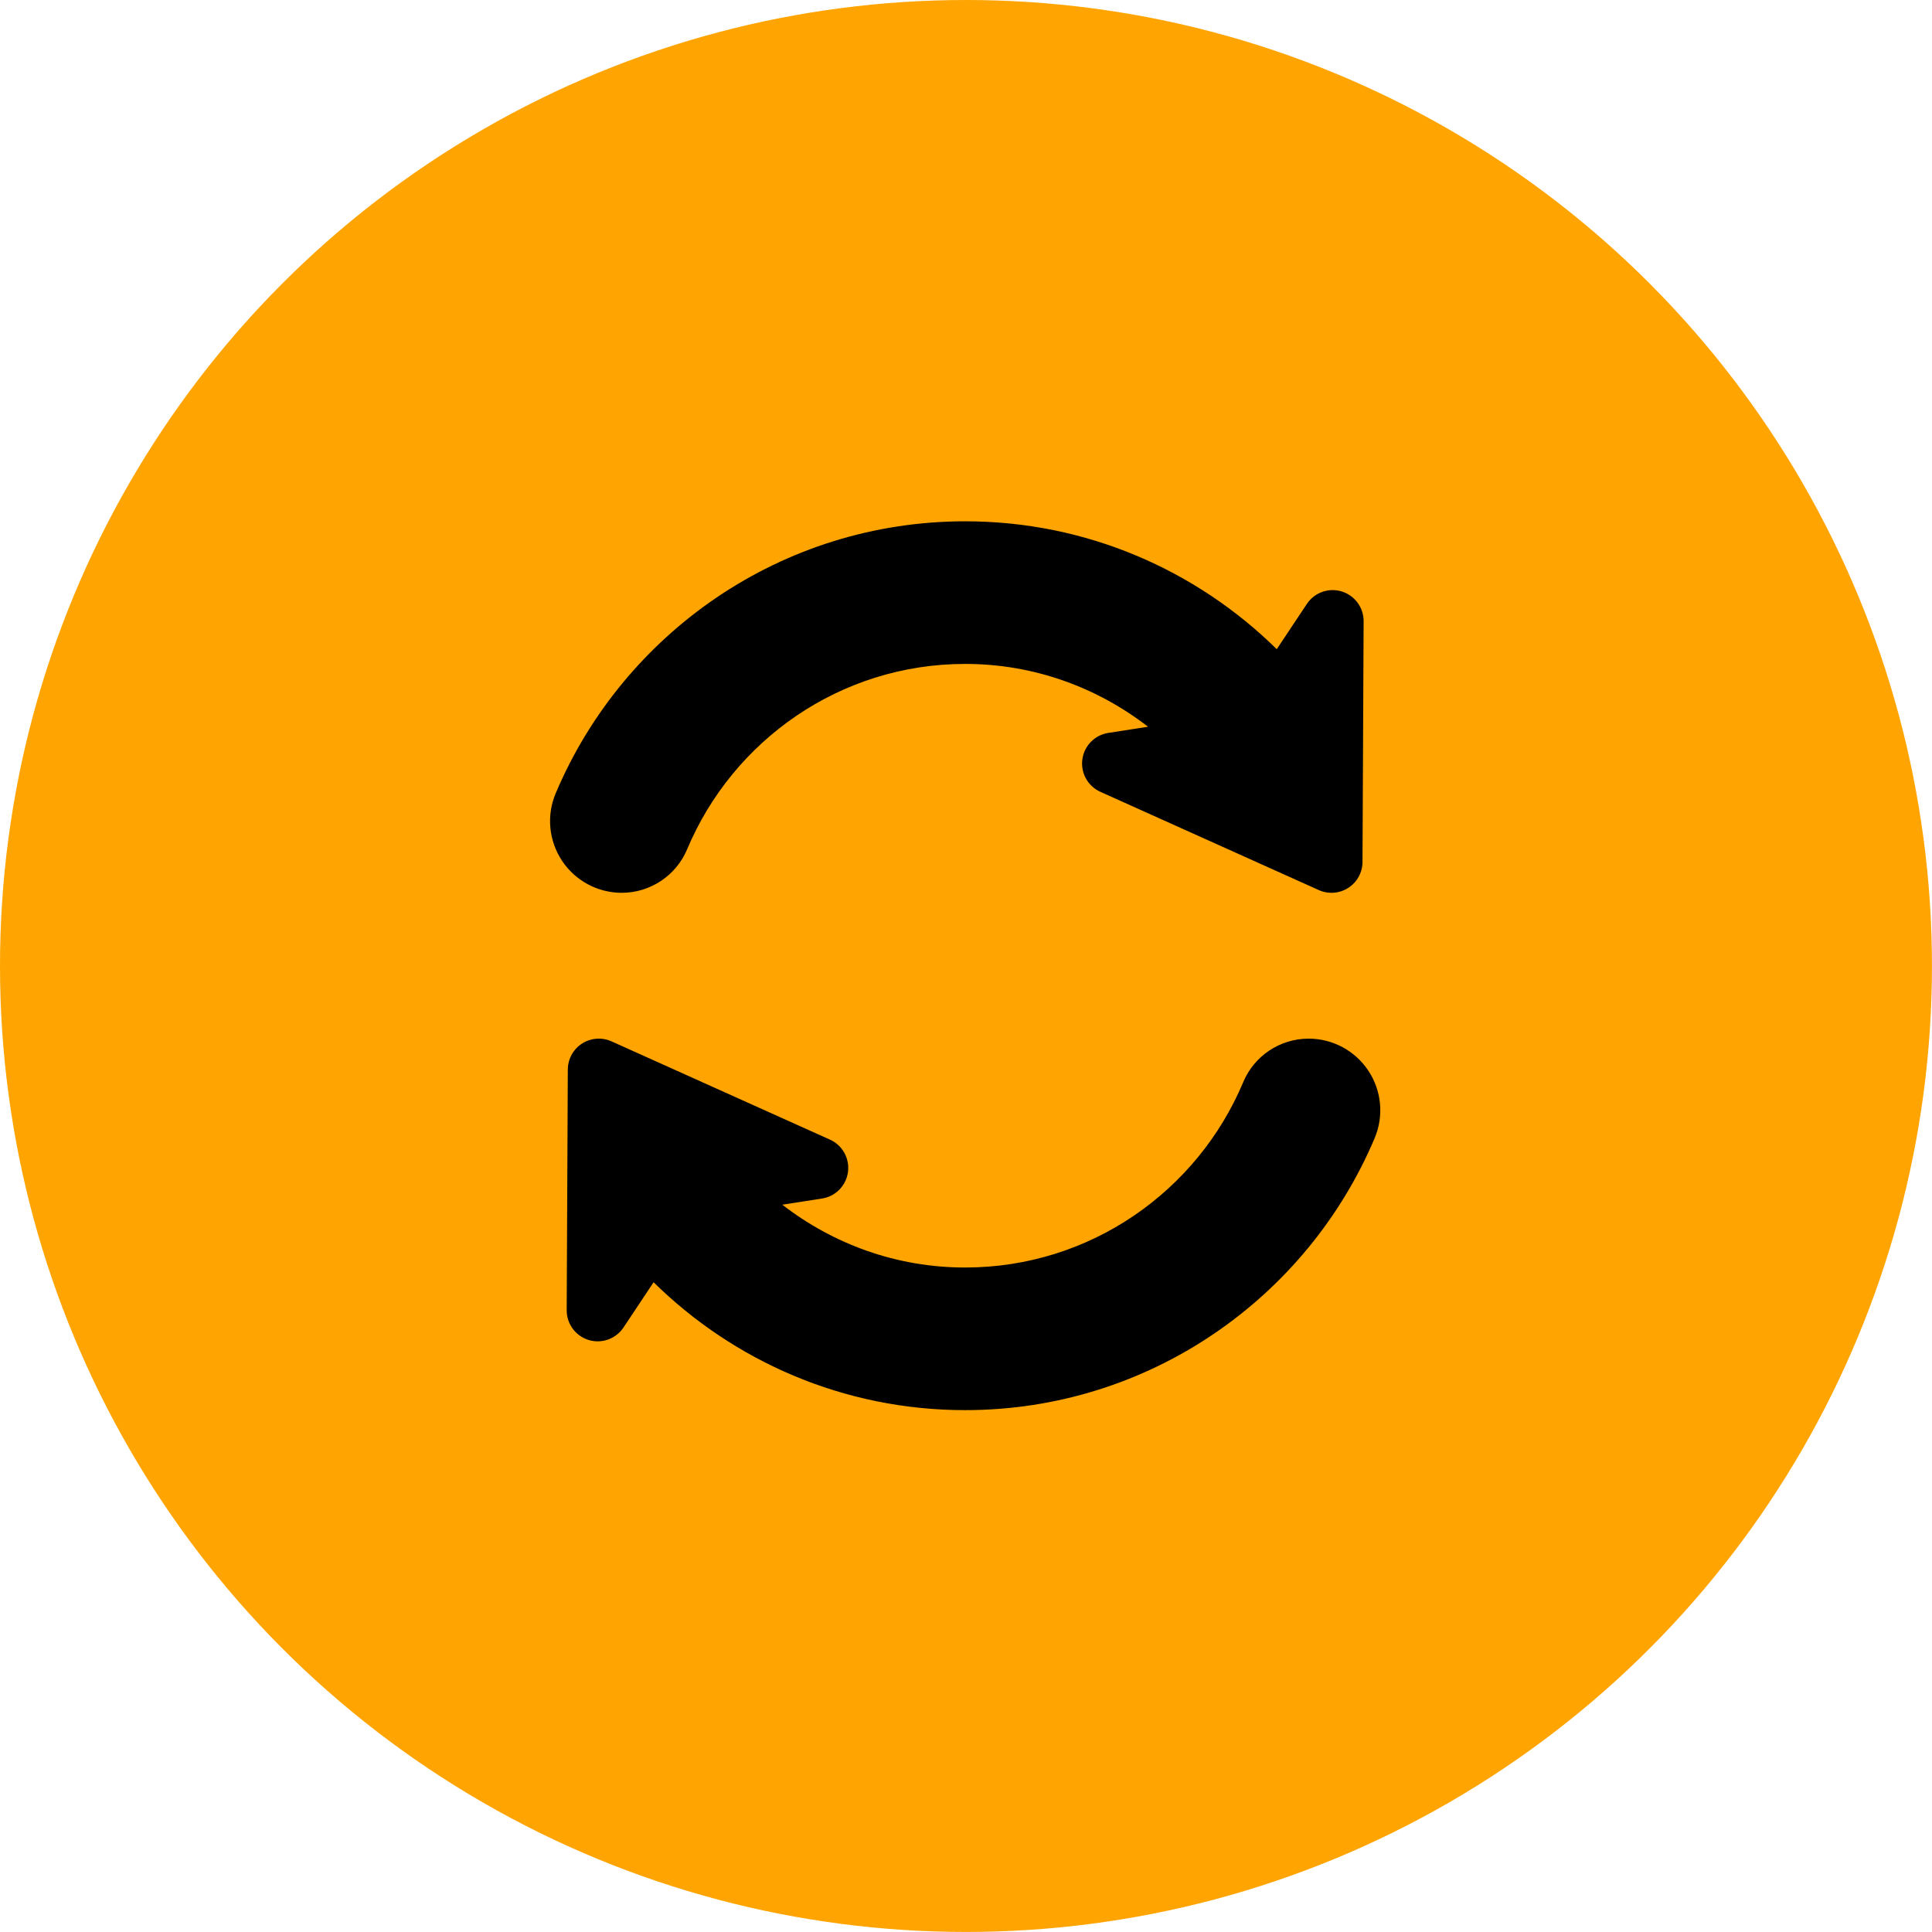
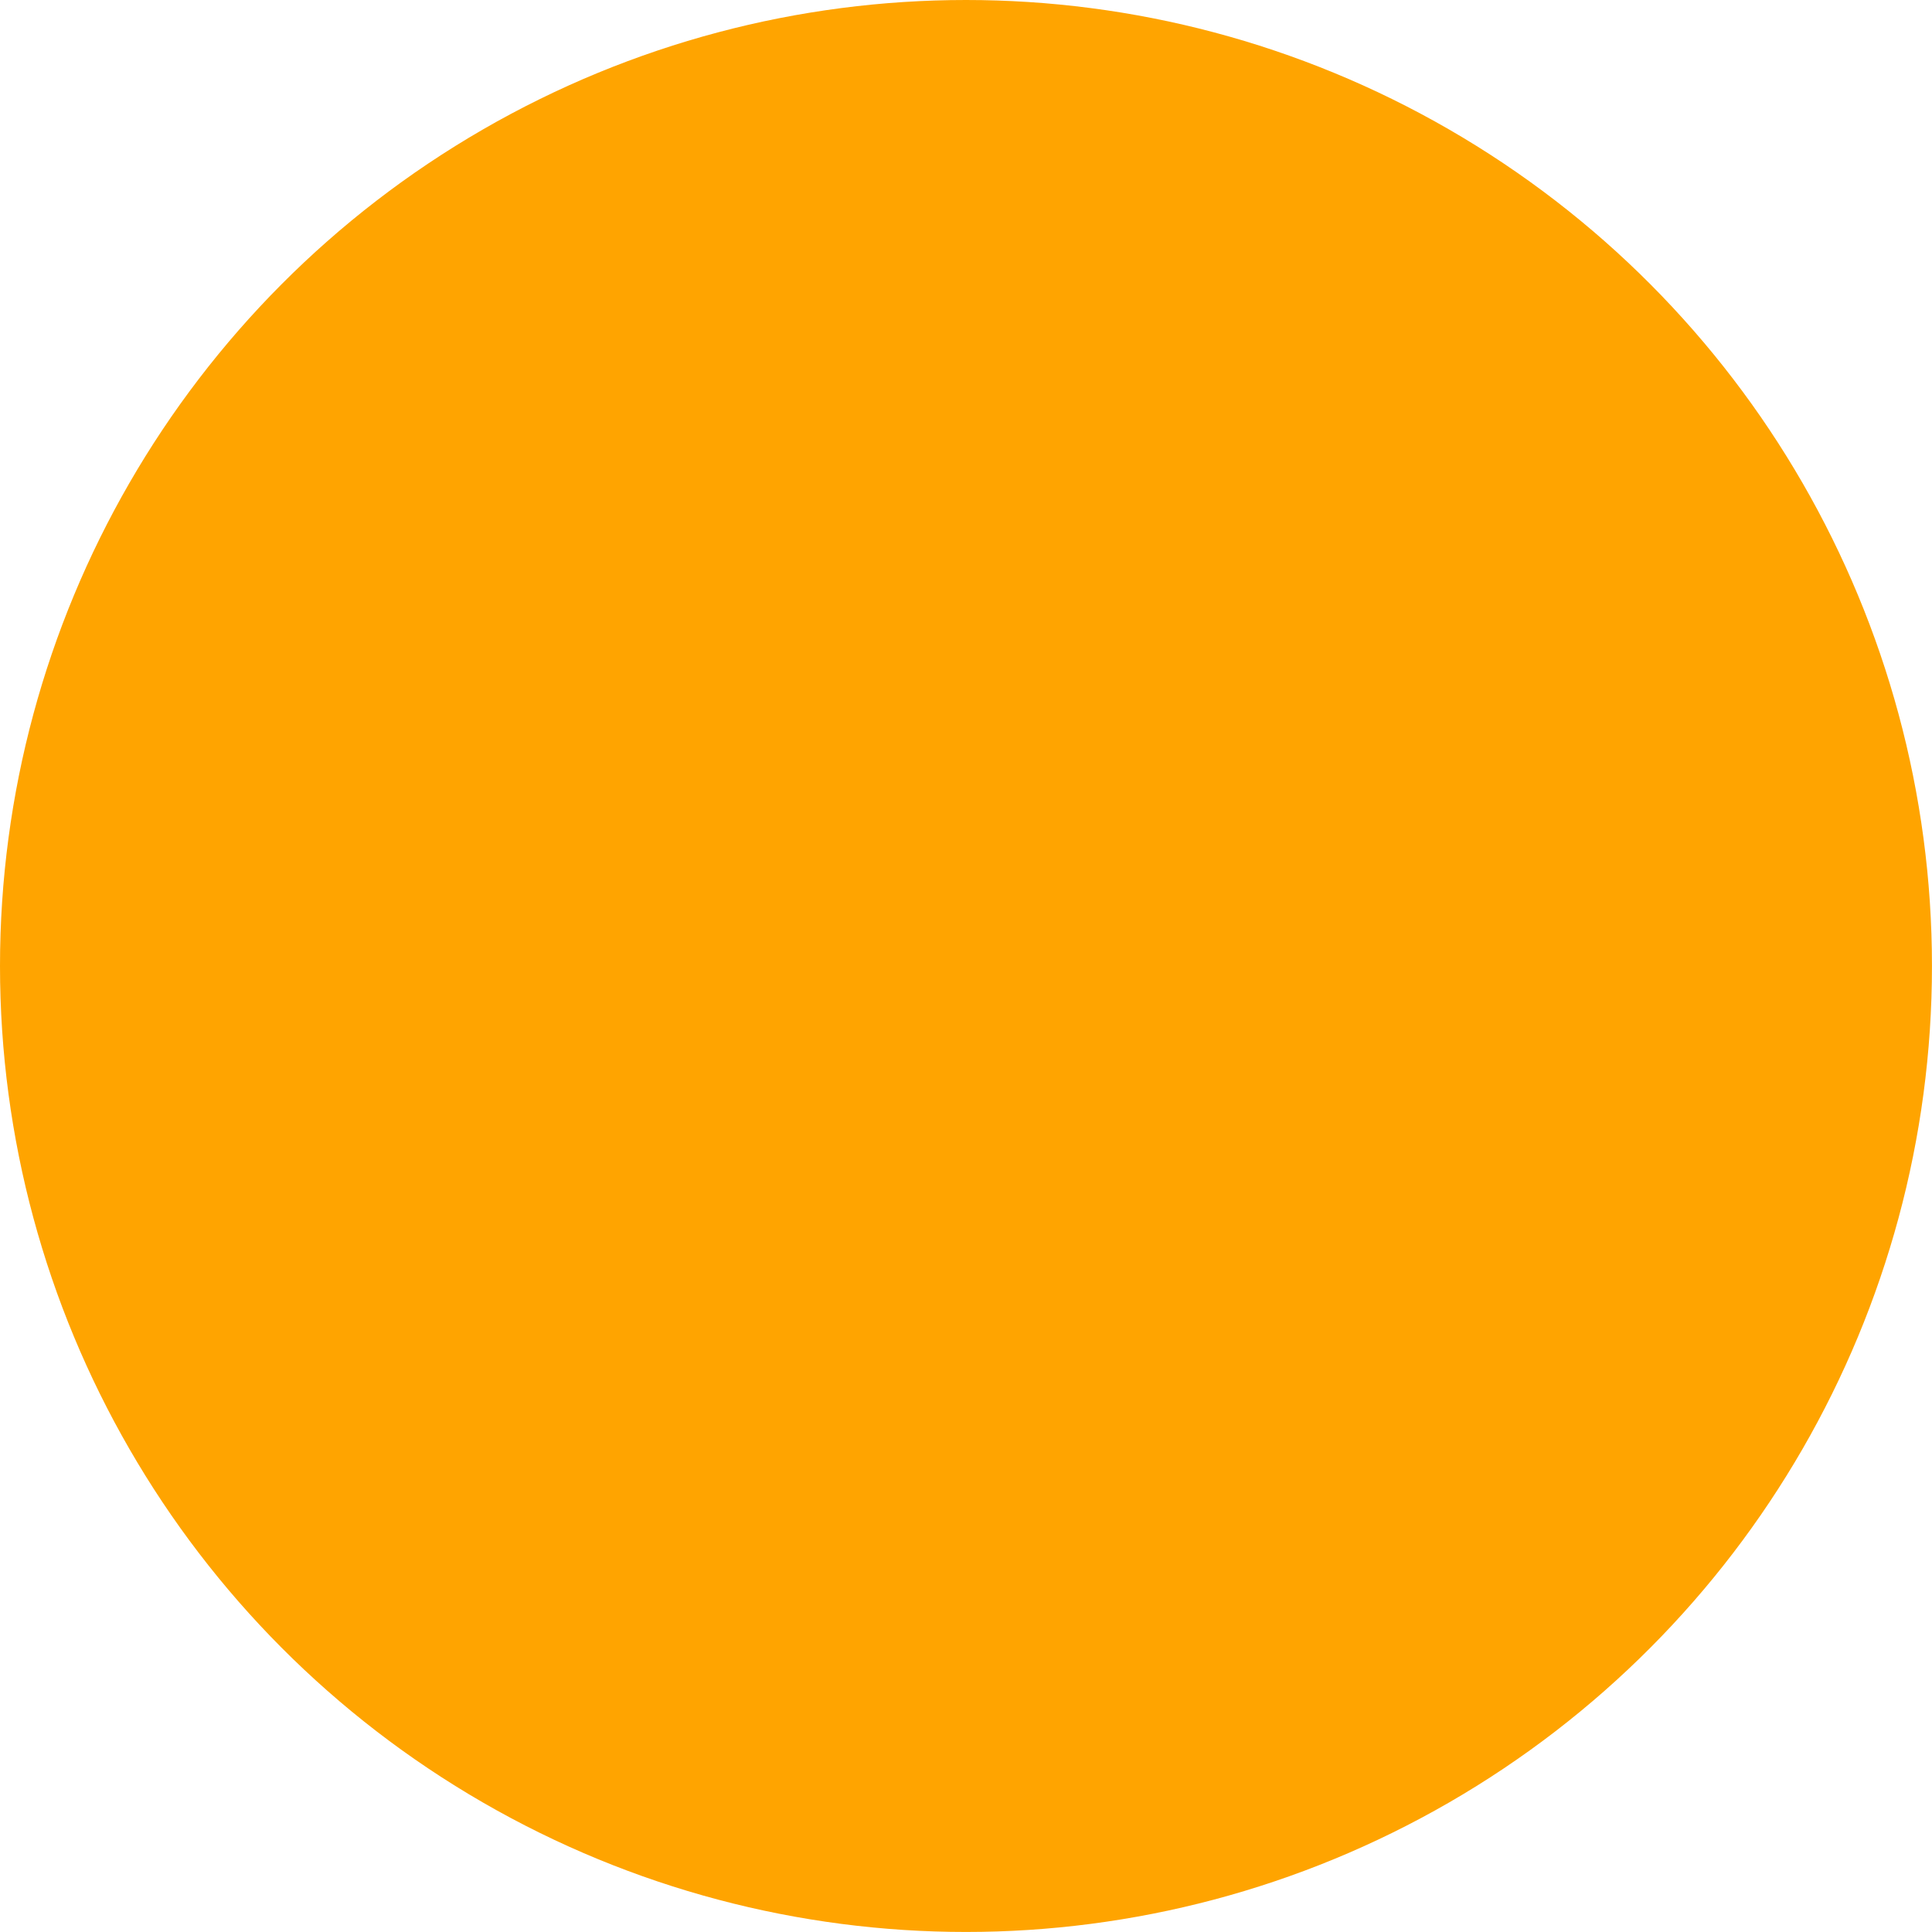
<svg xmlns="http://www.w3.org/2000/svg" xmlns:xlink="http://www.w3.org/1999/xlink" version="1.1" x="0px" y="0px" width="51.667px" height="51.667px" viewBox="0 0 51.667 51.667" style="enable-background:new 0 0 51.667 51.667;" xml:space="preserve">
  <style type="text/css">
	.st0{fill:#FFA400;}
	.st1{clip-path:url(#SVGID_2_);}
	.st2{clip-path:url(#SVGID_4_);}
</style>
  <defs>
</defs>
  <circle class="st0" cx="25.833" cy="25.833" r="25.833" />
  <g>
    <g>
      <defs>
-         <rect id="SVGID_1_" x="14.71" y="13.943" width="22.246" height="23.781" />
-       </defs>
+         </defs>
      <clipPath id="SVGID_2_">
        <use xlink:href="#SVGID_1_" style="overflow:visible;" />
      </clipPath>
      <path class="st1" d="M16.626,23.876c0.764,0,1.454-0.459,1.75-1.164c1.221-2.908,4.09-4.957,7.436-4.957    c1.844,0,3.534,0.632,4.89,1.68L29.639,19.6c-0.363,0.056-0.645,0.344-0.694,0.708c-0.049,0.363,0.147,0.717,0.481,0.867    l5.842,2.628c0.256,0.115,0.553,0.093,0.789-0.059c0.236-0.152,0.379-0.413,0.38-0.693l0.03-6.437    c0.002-0.366-0.237-0.69-0.586-0.797c-0.351-0.107-0.729,0.029-0.932,0.334l-0.805,1.21c-2.147-2.113-5.088-3.42-8.332-3.42    c-4.918,0-9.146,3.003-10.95,7.272c-0.251,0.592-0.187,1.269,0.167,1.804C15.384,23.553,15.983,23.876,16.626,23.876    L16.626,23.876z M16.626,23.876" />
-       <path class="st1" d="M36.594,28.634c-0.355-0.536-0.954-0.858-1.597-0.858c-0.764,0-1.455,0.459-1.75,1.164    c-1.22,2.908-4.09,4.957-7.436,4.957c-1.844,0-3.535-0.632-4.89-1.68l1.062-0.165c0.363-0.056,0.645-0.344,0.694-0.708    c0.049-0.364-0.147-0.717-0.481-0.867l-5.842-2.628c-0.256-0.115-0.553-0.093-0.789,0.059c-0.236,0.152-0.379,0.413-0.38,0.693    l-0.03,6.437c-0.002,0.366,0.237,0.69,0.587,0.797c0.35,0.107,0.729-0.029,0.932-0.334l0.805-1.21    c2.147,2.113,5.088,3.42,8.332,3.42c4.918,0,9.146-3.003,10.95-7.272C37.012,29.847,36.949,29.17,36.594,28.634L36.594,28.634z     M36.594,28.634" />
    </g>
  </g>
</svg>